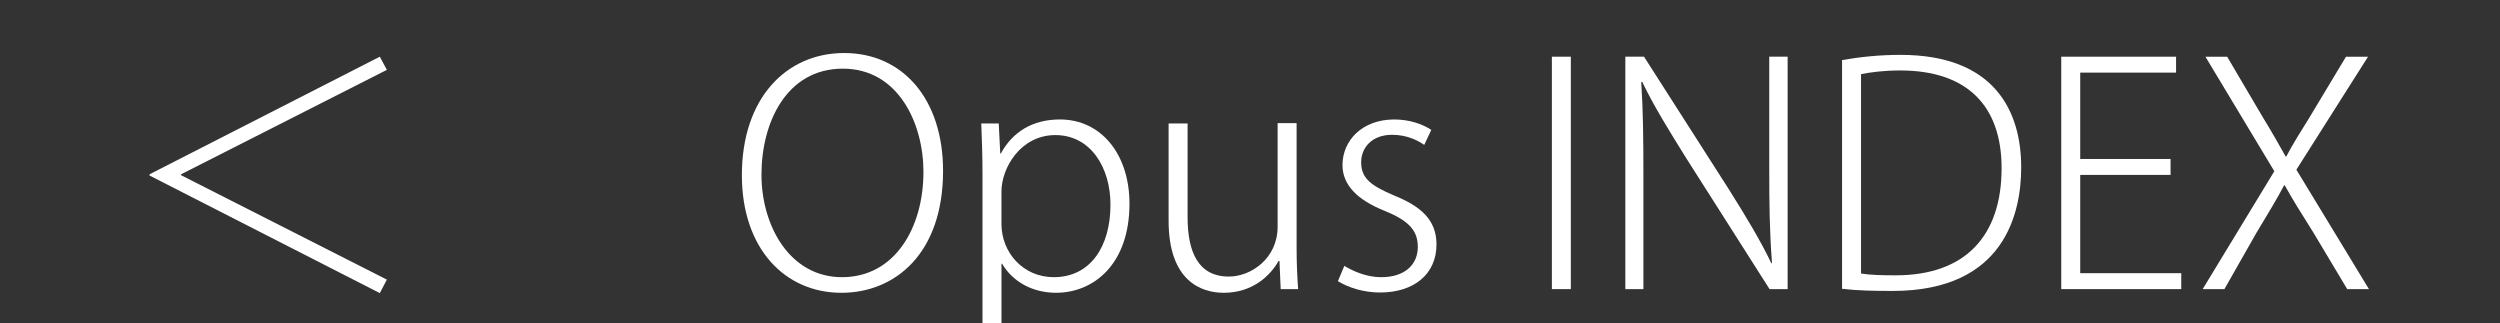
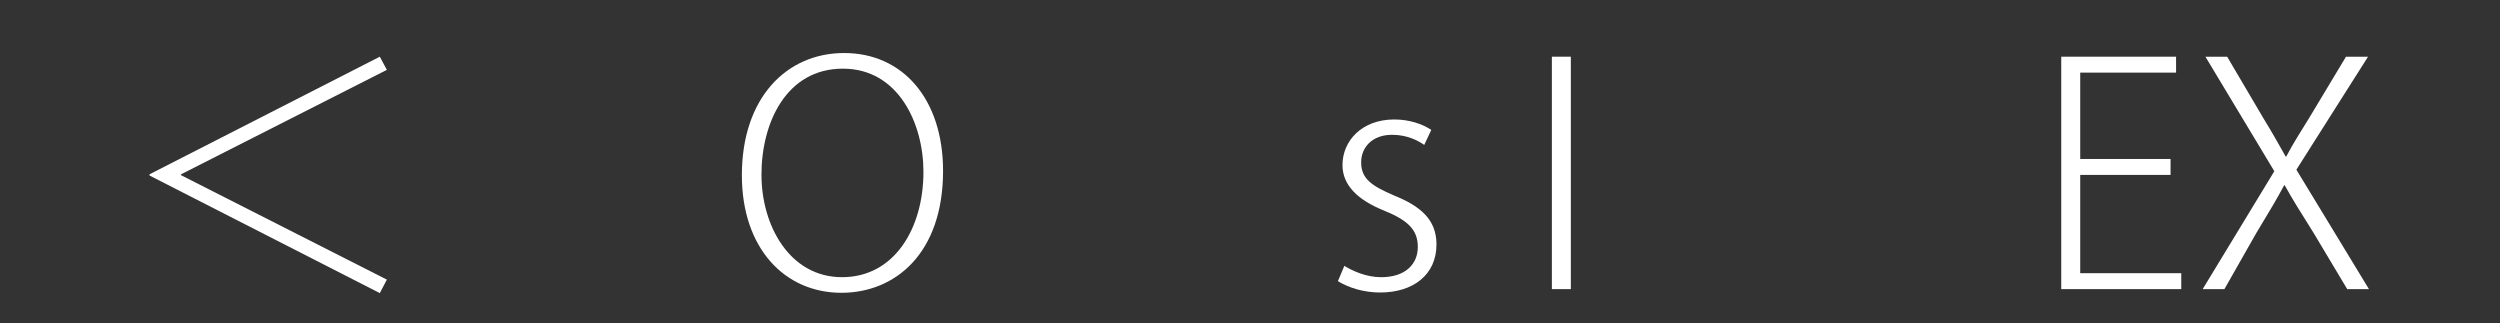
<svg xmlns="http://www.w3.org/2000/svg" version="1.1" baseProfile="basic" id="link_x5F_back" x="0px" y="0px" width="147px" height="19px" viewBox="0 0 147 19" xml:space="preserve">
  <rect x="0" y="0" width="147" height="19" fill="#333333" stroke="none" />
  <g>
    <path fill="#FFFFFF" d="M22.333,3.334l0.414,0.774l-12.1,6.14v0.054l12.1,6.14   l-0.414,0.793L8.792,10.32v-0.072L22.333,3.334z" />
    <path fill="#FFFFFF" d="M55.452,10.05c0,4.844-2.809,7.166-5.978,7.166   c-3.331,0-5.852-2.61-5.852-6.914c0-4.537,2.611-7.184,6.014-7.184   C53.093,3.118,55.452,5.837,55.452,10.05z M44.774,10.266   c0,3.025,1.674,6.032,4.735,6.032c3.115,0,4.79-2.917,4.79-6.194   c0-2.844-1.477-6.067-4.736-6.067C46.233,4.036,44.774,7.223,44.774,10.266z" />
-     <path fill="#FFFFFF" d="M58.851,9.023c0.684-1.26,1.854-1.999,3.475-1.999   c2.413,0,4.087,2.035,4.087,4.952c0,3.564-2.106,5.239-4.321,5.239   c-1.35,0-2.539-0.63-3.169-1.71h-0.036v5.51h-1.116V10.355   c0-1.242-0.036-2.196-0.072-3.096h1.026l0.09,1.764H58.851z M58.886,13.165   c0,1.675,1.261,3.133,3.079,3.133c2.125,0,3.331-1.765,3.331-4.268   c0-2.16-1.152-4.087-3.241-4.087c-2.052,0-3.169,1.944-3.169,3.312V13.165z" />
-     <path fill="#FFFFFF" d="M76.24,14.551c0,0.919,0.036,1.711,0.09,2.449h-1.025   l-0.072-1.656h-0.055c-0.468,0.846-1.512,1.872-3.223,1.872   c-1.314,0-3.241-0.685-3.241-4.231V7.259h1.116v5.492   c0,2.052,0.612,3.511,2.431,3.511c1.278,0,2.863-1.045,2.863-2.935V7.241h1.116   V14.551z" />
    <path fill="#FFFFFF" d="M83.745,8.52c-0.343-0.234-0.972-0.594-1.891-0.594   c-1.188,0-1.818,0.756-1.818,1.621c0,0.972,0.63,1.386,1.927,1.944   c1.566,0.631,2.502,1.422,2.502,2.881c0,1.783-1.368,2.827-3.312,2.827   c-0.954,0-1.836-0.271-2.484-0.667l0.378-0.899   c0.504,0.306,1.296,0.666,2.16,0.666c1.458,0,2.161-0.792,2.161-1.782   c0-1.009-0.594-1.566-1.963-2.125C79.82,11.76,78.938,10.878,78.938,9.708   c0-1.44,1.152-2.683,3.043-2.683c0.9,0,1.656,0.27,2.179,0.612L83.745,8.52z" />
    <path fill="#FFFFFF" d="M91.25,3.334h1.115V17H91.25V3.334z" />
-     <path fill="#FFFFFF" d="M105.112,17h-1.062l-4.915-7.724   c-0.973-1.567-1.873-3.007-2.575-4.465L96.506,4.828   c0.107,1.711,0.126,3.205,0.126,5.546V17h-1.062V3.334h1.099l4.987,7.797   c1.062,1.691,1.854,3.006,2.503,4.356l0.035-0.018   c-0.144-1.872-0.162-3.439-0.162-5.6V3.334h1.081V17z" />
-     <path fill="#FFFFFF" d="M108.313,3.532c1.026-0.18,2.179-0.306,3.438-0.306   c5.546,0,7.095,3.331,7.095,6.608c0,2.646-0.937,7.273-7.562,7.273   c-1.062,0-2.034-0.018-2.971-0.125V3.532z M109.43,16.082   c0.522,0.09,1.242,0.107,2.035,0.107c4.104,0,6.229-2.322,6.229-6.302   c0-3.655-2.017-5.744-5.96-5.744c-0.99,0-1.765,0.108-2.305,0.216V16.082z" />
    <path fill="#FFFFFF" d="M128.259,17h-7.058V3.334h6.752v0.936h-5.636v5.078h5.312v0.937   h-5.312v5.779h5.941V17z" />
    <path fill="#FFFFFF" d="M139.294,17h-1.278l-1.981-3.312   c-0.773-1.225-1.242-1.98-1.692-2.791h-0.036   c-0.432,0.811-0.864,1.53-1.638,2.809L130.795,17h-1.278l4.213-6.932   l-4.051-6.734h1.278l2.089,3.547c0.54,0.882,0.937,1.584,1.351,2.323h0.035   c0.414-0.792,0.829-1.422,1.369-2.305l2.143-3.565h1.296l-4.213,6.644L139.294,17z   " />
  </g>
</svg>